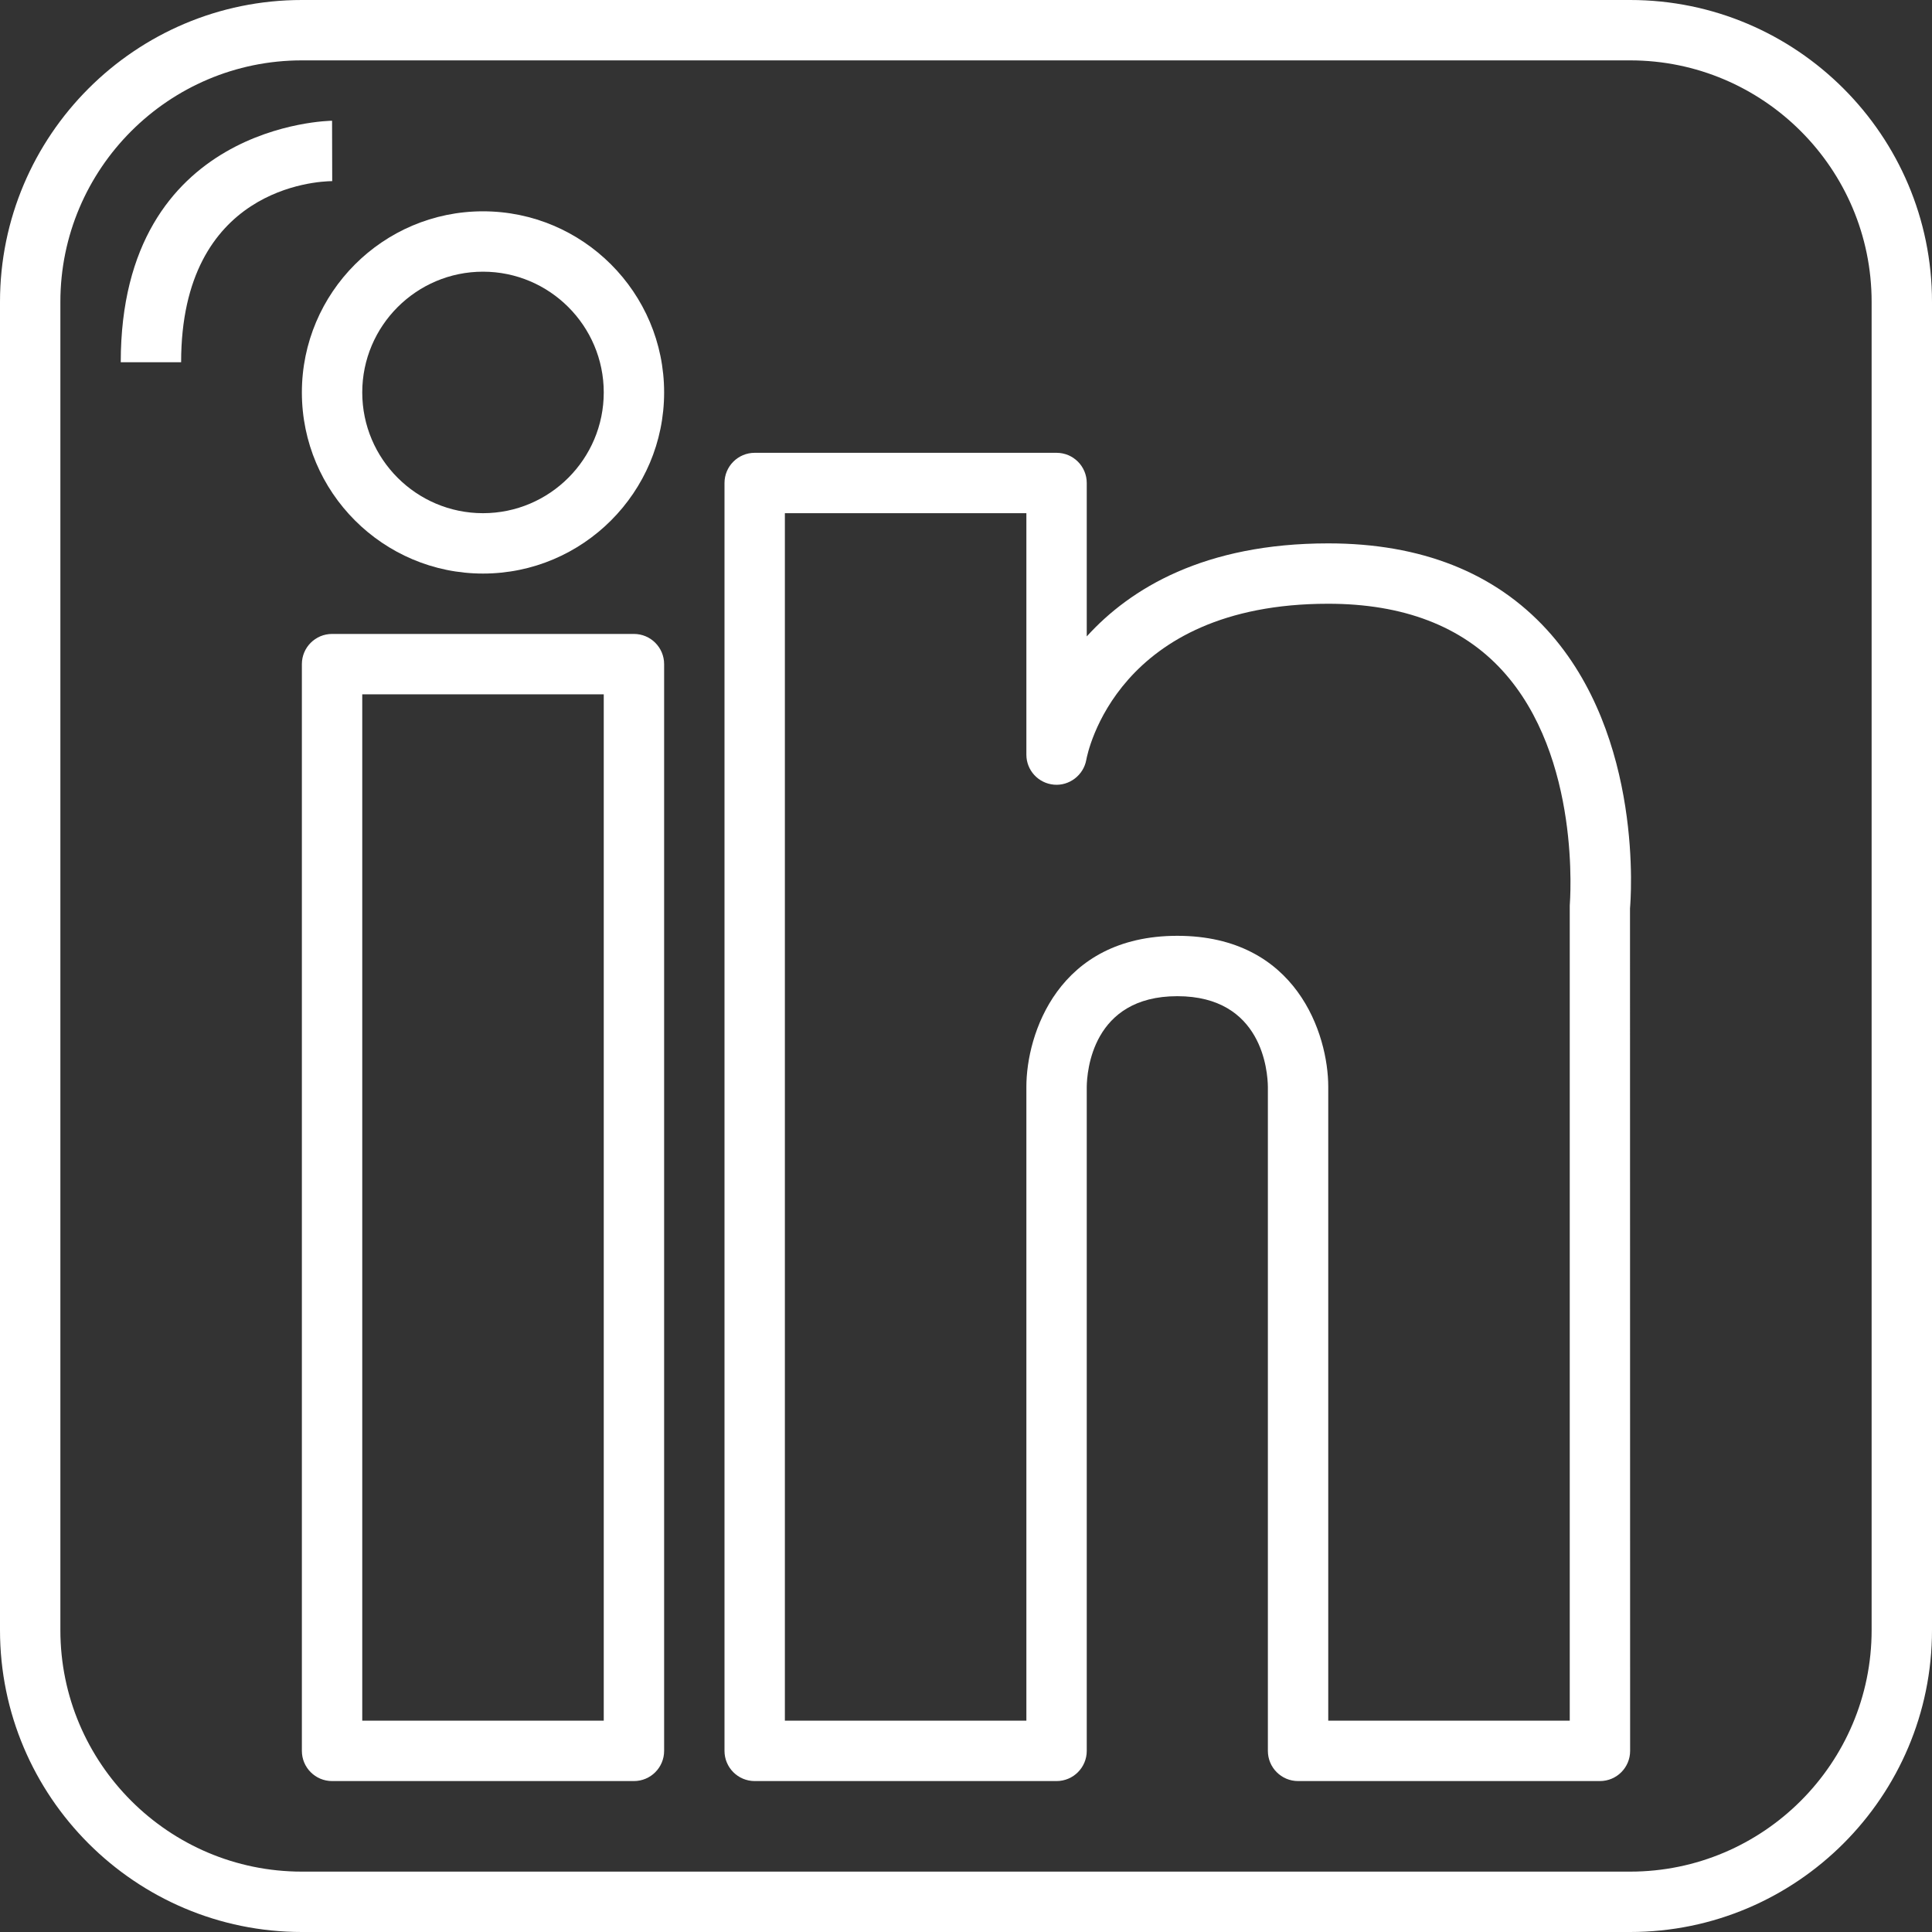
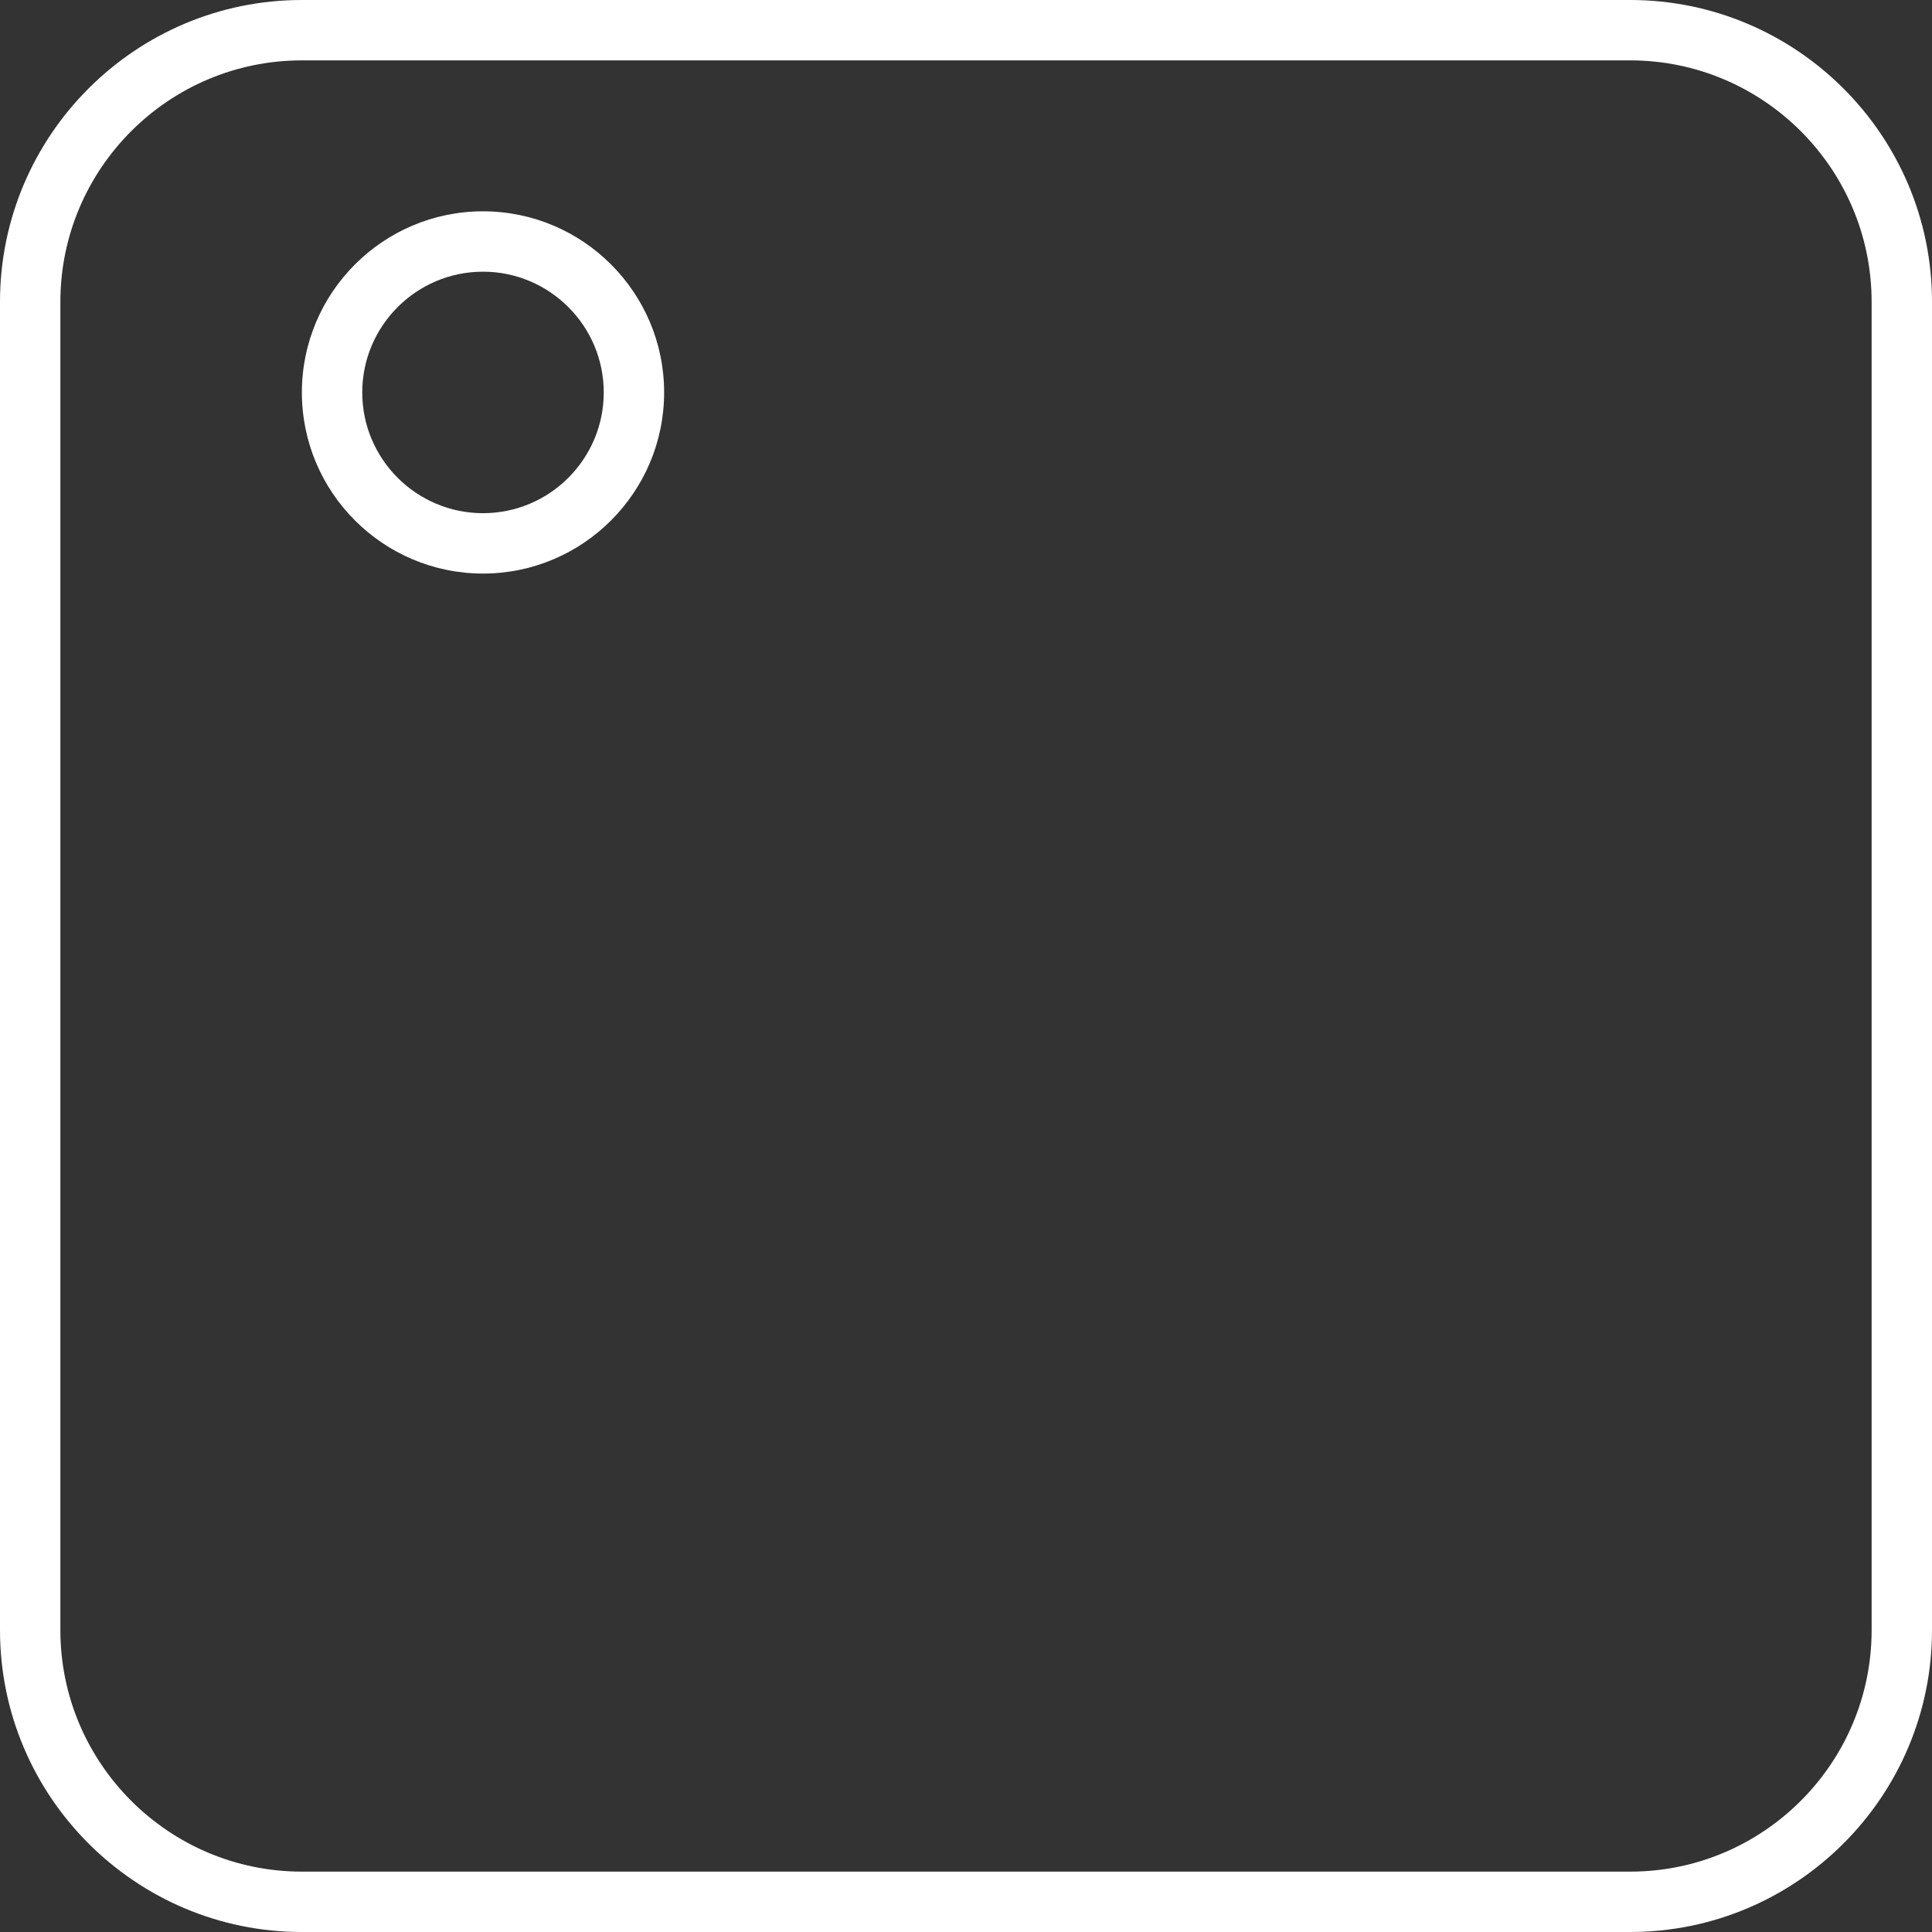
<svg xmlns="http://www.w3.org/2000/svg" version="1.1" id="Capa_1" x="0px" y="0px" viewBox="0 0 512 512" style="enable-background:new 0 0 512 512;" xml:space="preserve">
  <rect x="0" y="0" width="512" height="512" fill="#333333" stroke="none" />
  <g>
    <g>
      <path d="M432,0H80C35.888,0,0,35.888,0,80v352c0,44.112,35.888,80,80,80h352c44.112,0,80-35.888,80-80V80    C512,35.888,476.112,0,432,0z M496,432c0,35.288-28.712,64-64,64H80c-35.288,0-64-28.712-64-64V80c0-35.288,28.712-64,64-64h352    c35.288,0,64,28.712,64,64V432z" fill="#ffffff" opacity="1" original-fill="#000000" />
    </g>
  </g>
  <g>
    <g>
-       <path d="M88,32c-0.56,0-56,0.728-56,64h16c0-46.256,35.944-47.96,40.04-48L88,32z" fill="#ffffff" opacity="1" original-fill="#000000" />
-     </g>
+       </g>
  </g>
  <g>
    <g>
-       <path d="M168,168H88c-4.416,0-8,3.584-8,8v288c0,4.416,3.584,8,8,8h80c4.416,0,8-3.584,8-8V176C176,171.584,172.416,168,168,168z     M160,456H96V184h64V456z" fill="#ffffff" opacity="1" original-fill="#000000" />
-     </g>
+       </g>
  </g>
  <g>
    <g>
      <path d="M128,56c-26.472,0-48,21.528-48,48s21.528,48,48,48s48-21.528,48-48S154.472,56,128,56z M128,136    c-17.648,0-32-14.352-32-32s14.352-32,32-32s32,14.352,32,32S145.648,136,128,136z" fill="#ffffff" opacity="1" original-fill="#000000" />
    </g>
  </g>
  <g>
    <g>
-       <path d="M409.968,166.912C396.08,151.712,376.576,144,352,144c-32.848,0-52.448,11.936-64,24.656V128c0-4.416-3.584-8-8-8h-80    c-4.416,0-8,3.584-8,8v336c0,4.416,3.584,8,8,8h80c4.416,0,8-3.584,8-8V288.04c0.048-4.016,1.416-24.04,24-24.04    c22.56,0,23.952,19.984,24,24.032V464c0,4.416,3.584,8,8,8h80c4.424,0,8-3.584,8-8l-0.032-223.28    C432.136,238.88,435.784,195.184,409.968,166.912z M416,240v216h-64V288c0-13.832-8.36-40-40-40s-40,26.168-40,40v168h-64V136h64    v64c0,4.144,3.168,7.576,7.296,7.944c4.056,0.376,7.856-2.504,8.584-6.584c0.304-1.688,8.064-41.36,64.12-41.36    c19.856,0,35.368,5.936,46.096,17.648C419.16,200.632,416.064,238.904,416,240z" fill="#ffffff" opacity="1" original-fill="#000000" />
-     </g>
+       </g>
  </g>
  <g>
</g>
  <g>
</g>
  <g>
</g>
  <g>
</g>
  <g>
</g>
  <g>
</g>
  <g>
</g>
  <g>
</g>
  <g>
</g>
  <g>
</g>
  <g>
</g>
  <g>
</g>
  <g>
</g>
  <g>
</g>
  <g>
</g>
</svg>